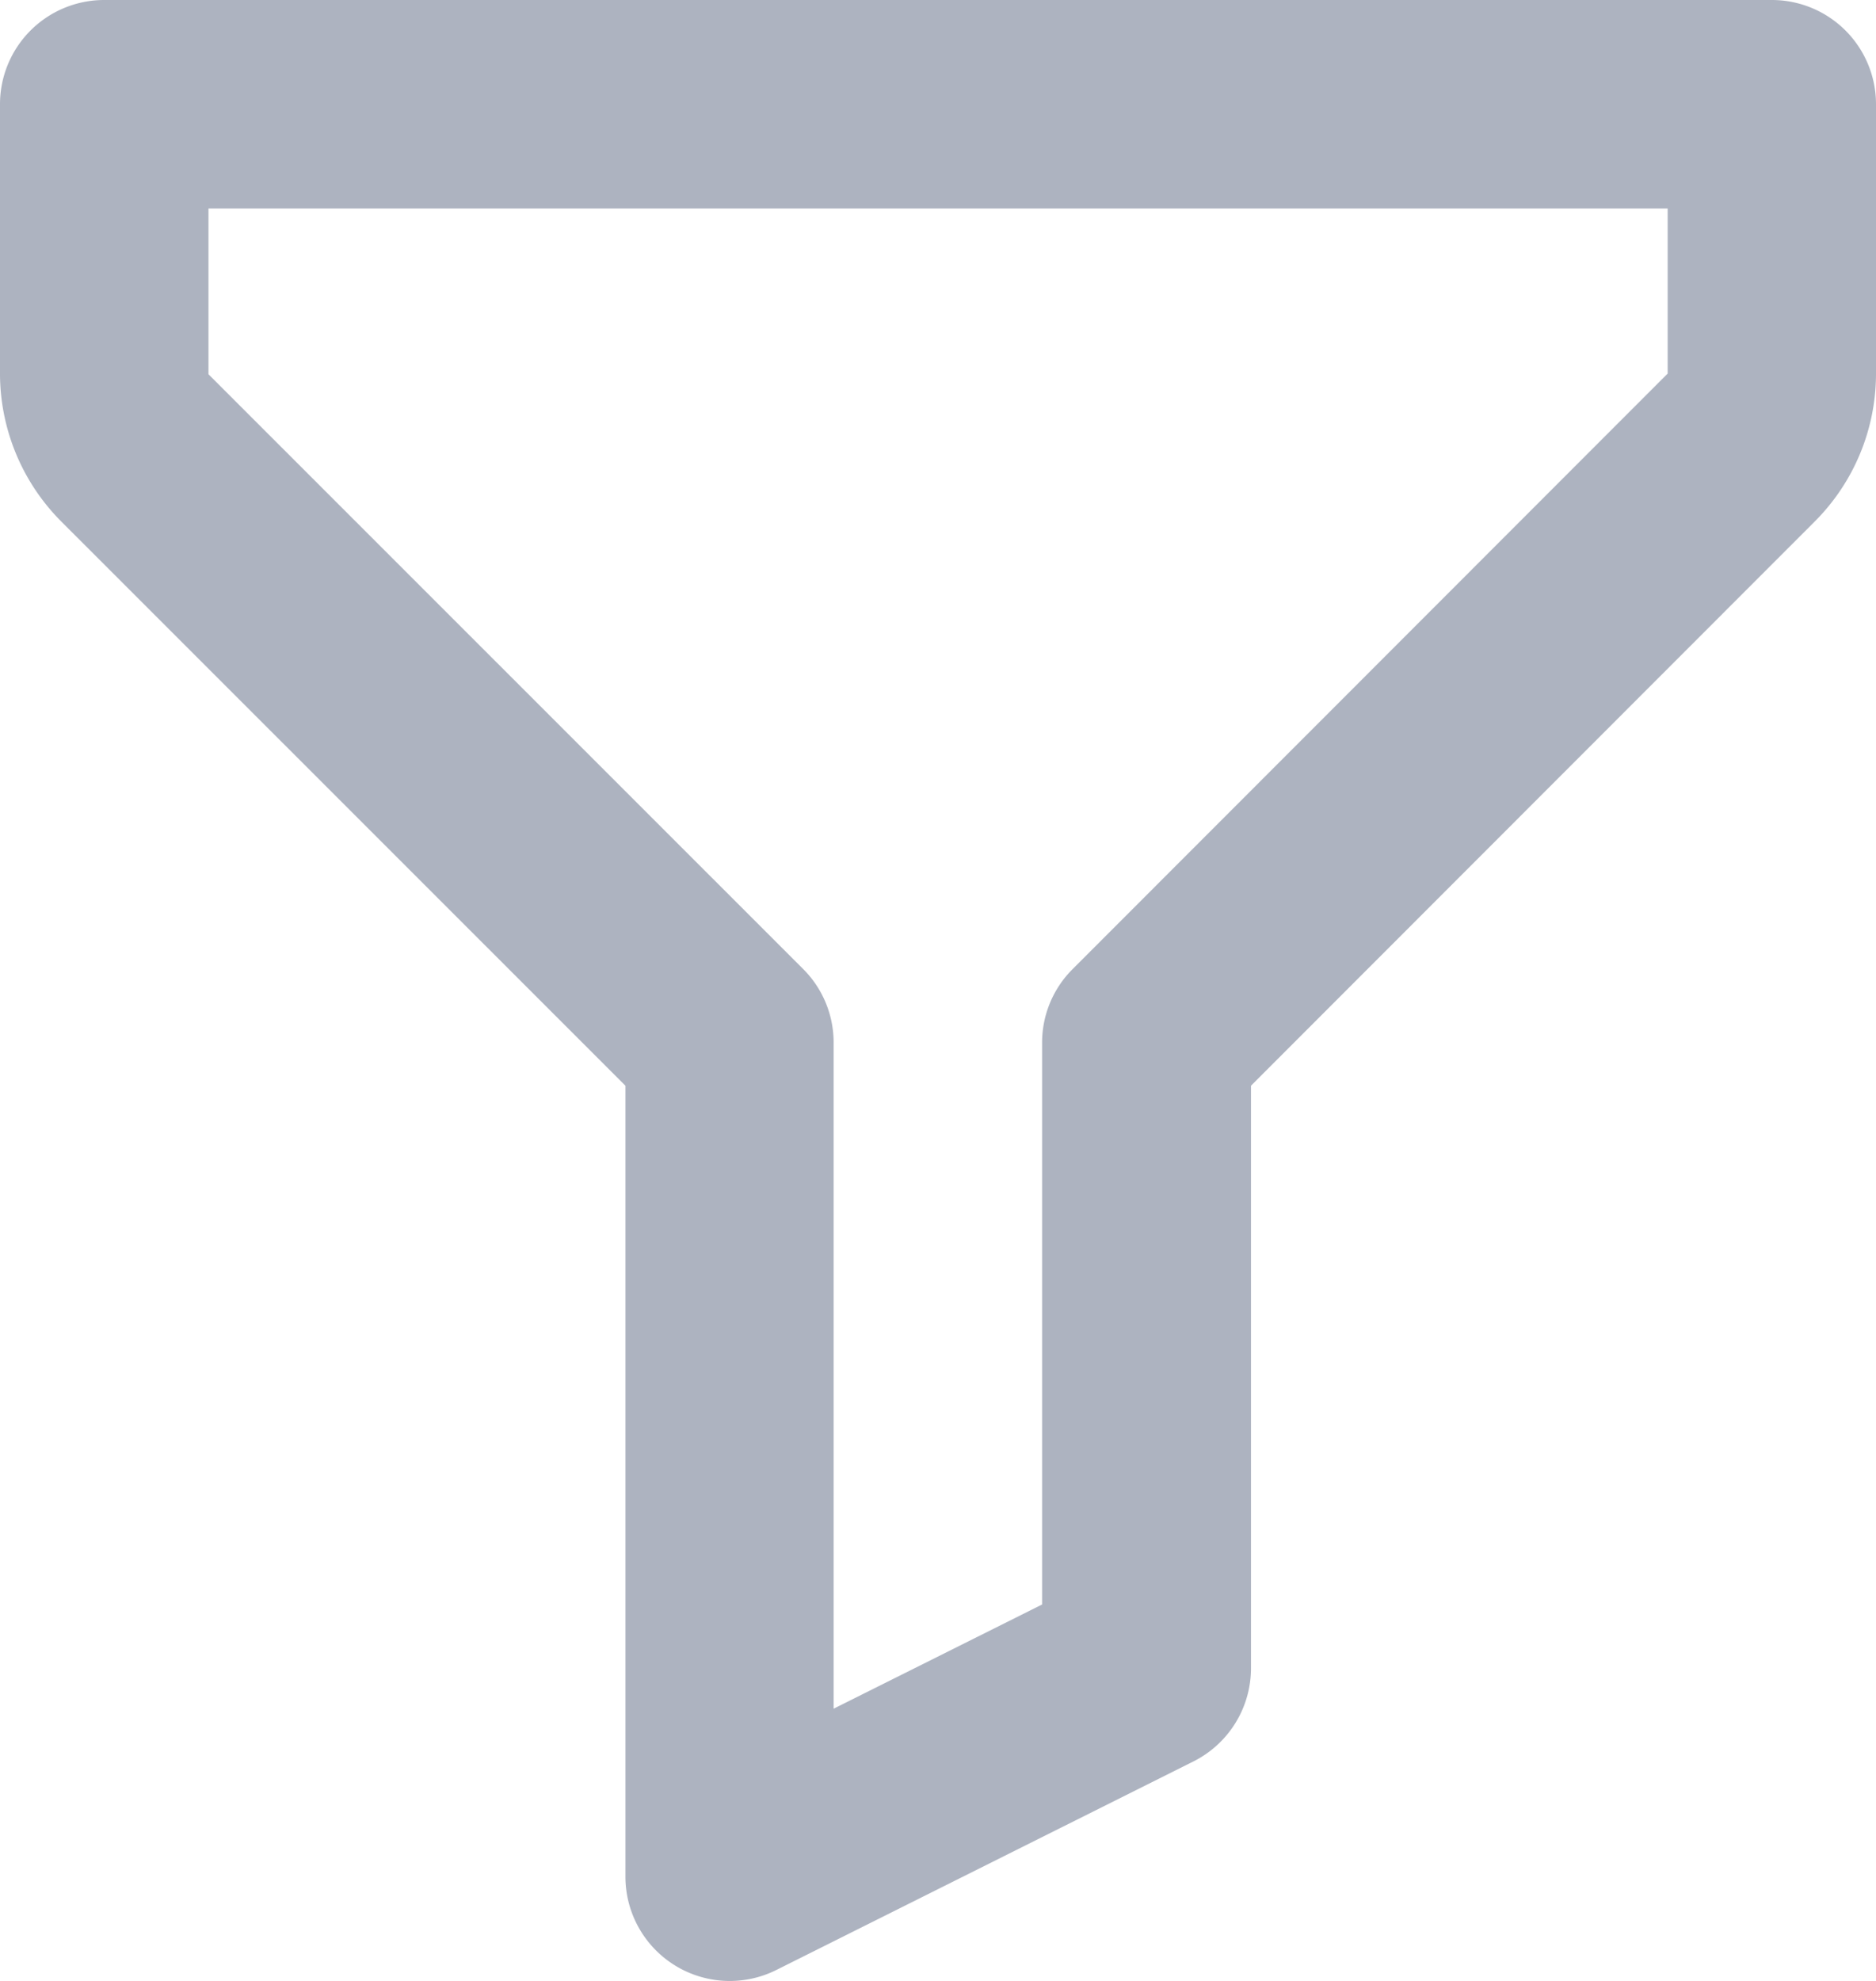
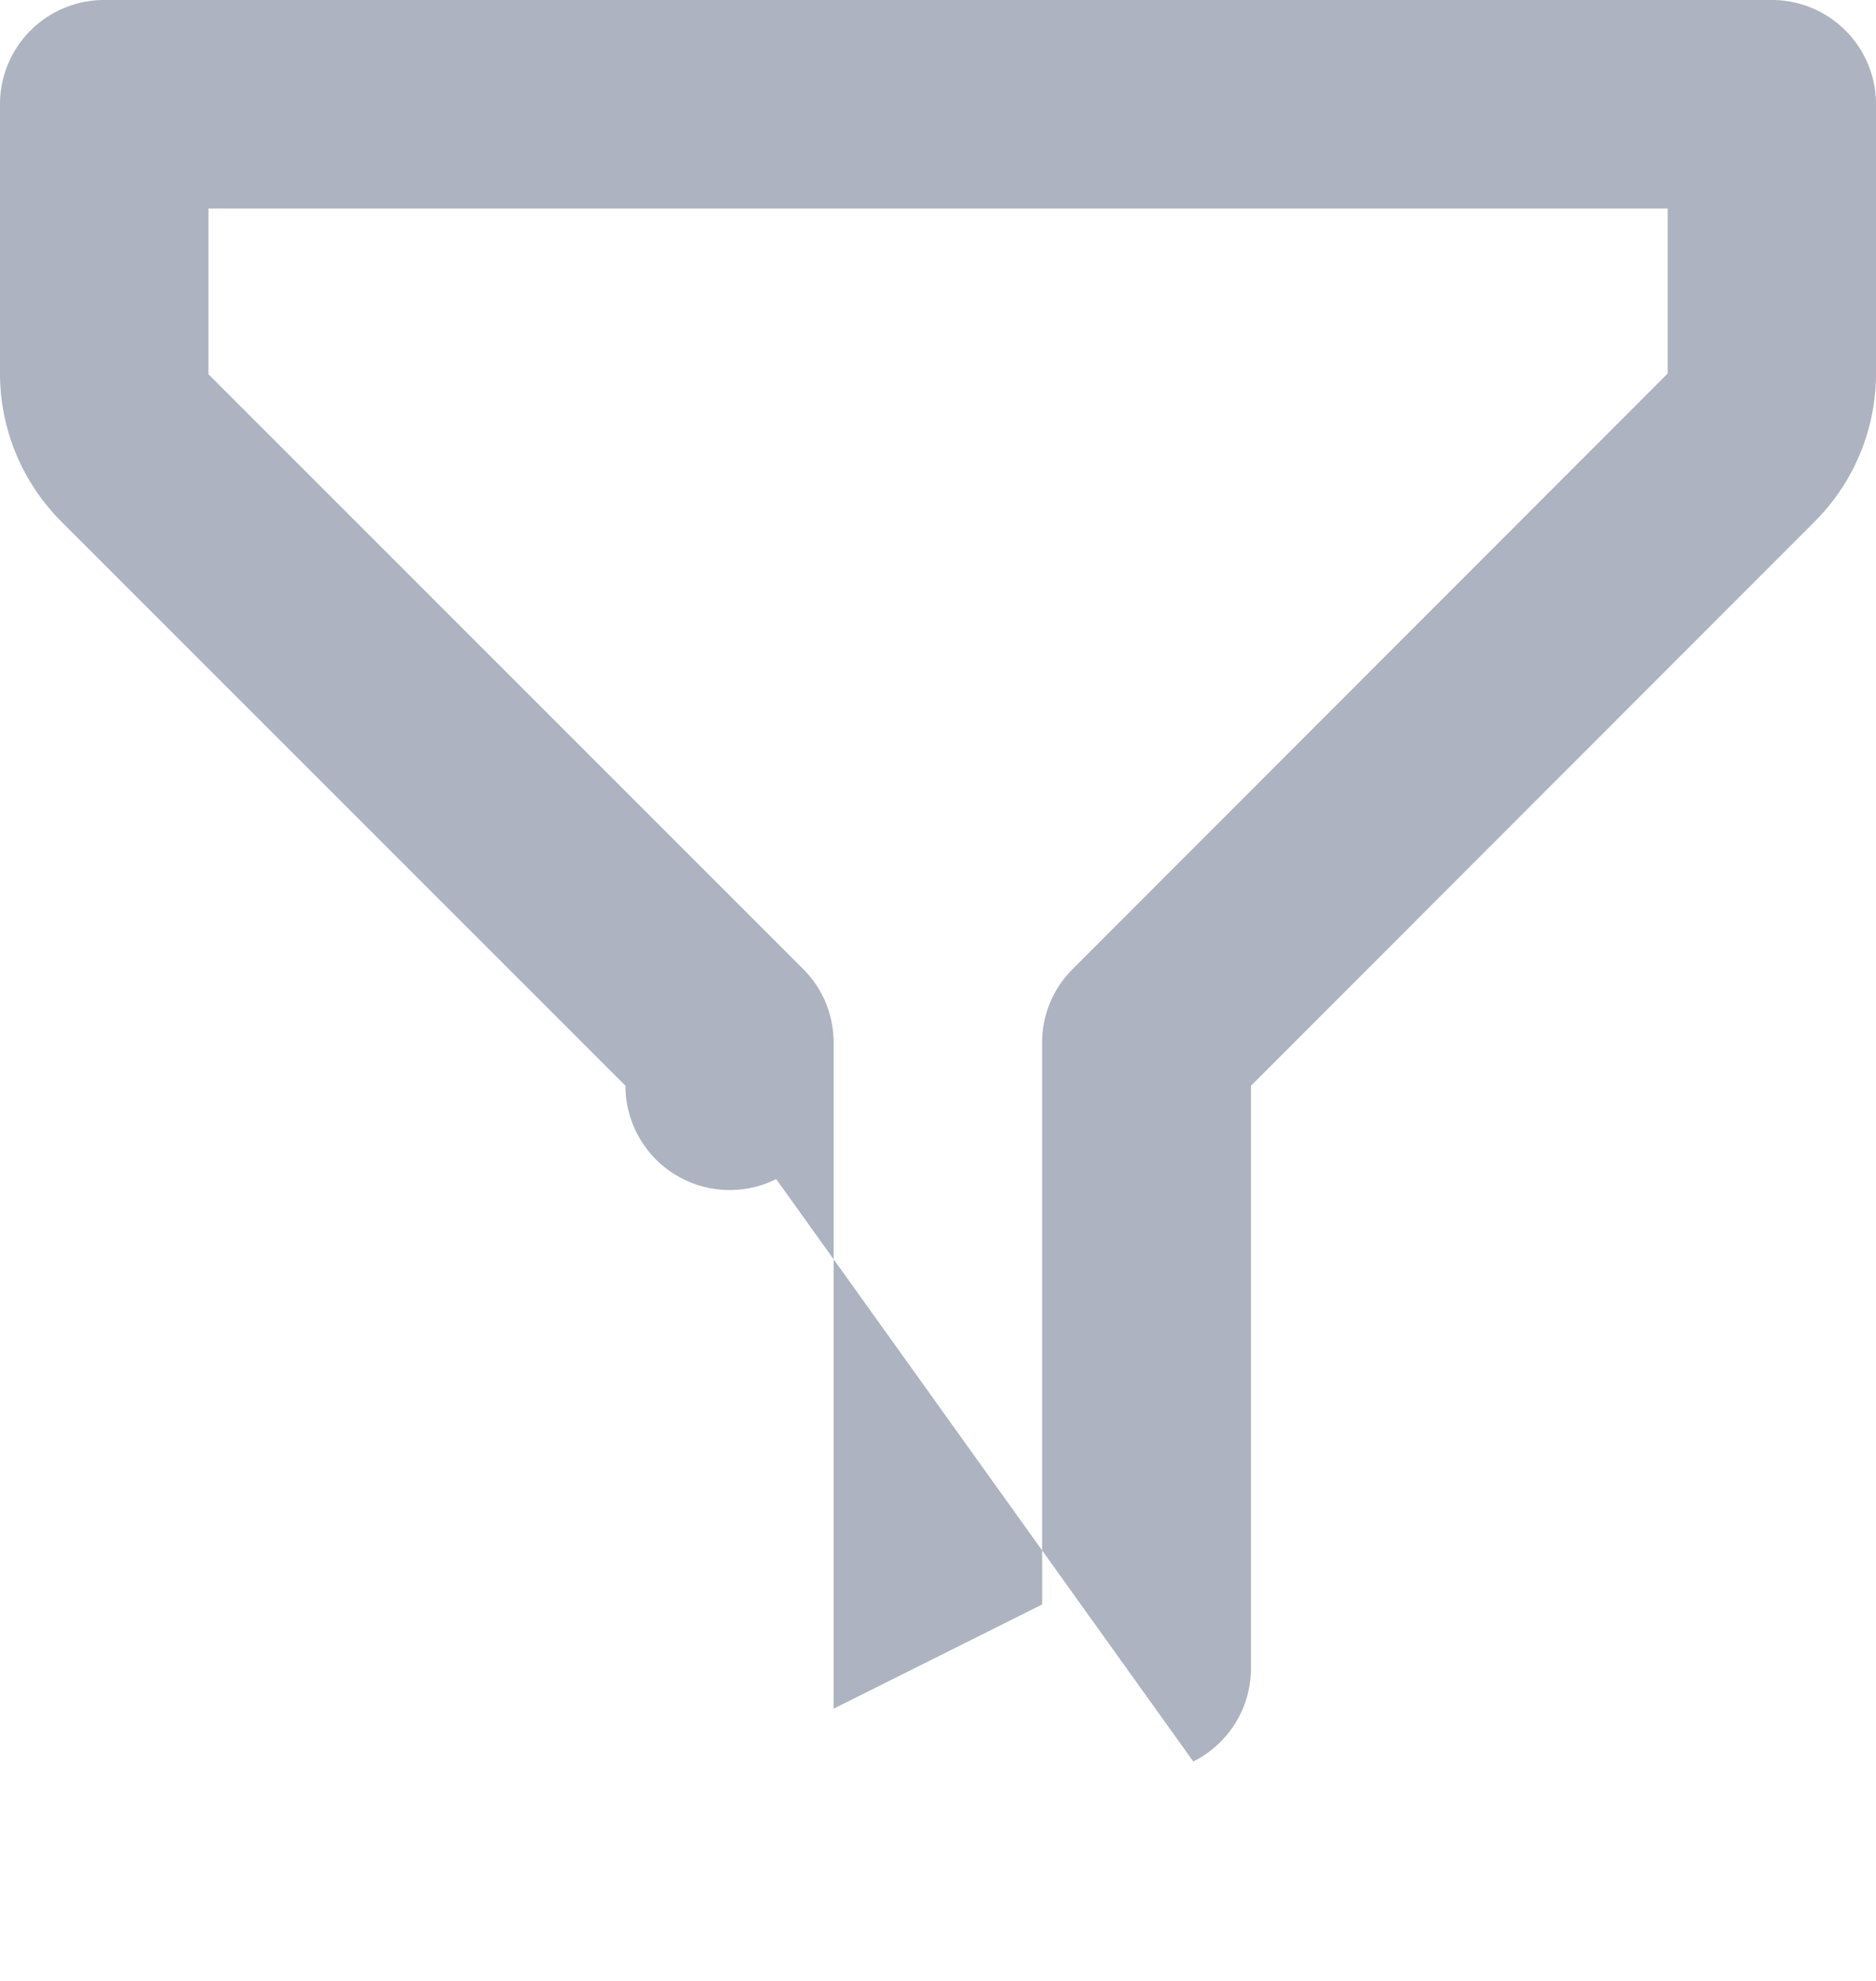
<svg xmlns="http://www.w3.org/2000/svg" width="13.363" height="14.105" viewBox="0 0 13.363 14.105">
-   <path id="bx-filter-alt" d="M18.62,4.5H6.742A.742.742,0,0,0,6,5.242V7.165A1.493,1.493,0,0,0,6.433,8.21l4.022,4.021v5.632a.743.743,0,0,0,1.074.665L14.5,17.043a.743.743,0,0,0,.411-.665V12.231L18.93,8.21a1.489,1.489,0,0,0,.433-1.045V5.242A.742.742,0,0,0,18.62,4.5Zm-4.979,6.9a.739.739,0,0,0-.218.525v4l-1.485.742V11.924a.739.739,0,0,0-.218-.525L7.485,7.165V5.985H17.879V7.16L13.641,11.4Z" transform="translate(-6 -4.5)" fill="#adb3c0" />
+   <path id="bx-filter-alt" d="M18.62,4.5H6.742A.742.742,0,0,0,6,5.242V7.165A1.493,1.493,0,0,0,6.433,8.21l4.022,4.021a.743.743,0,0,0,1.074.665L14.5,17.043a.743.743,0,0,0,.411-.665V12.231L18.93,8.21a1.489,1.489,0,0,0,.433-1.045V5.242A.742.742,0,0,0,18.62,4.5Zm-4.979,6.9a.739.739,0,0,0-.218.525v4l-1.485.742V11.924a.739.739,0,0,0-.218-.525L7.485,7.165V5.985H17.879V7.16L13.641,11.4Z" transform="translate(-6 -4.5)" fill="#adb3c0" />
</svg>